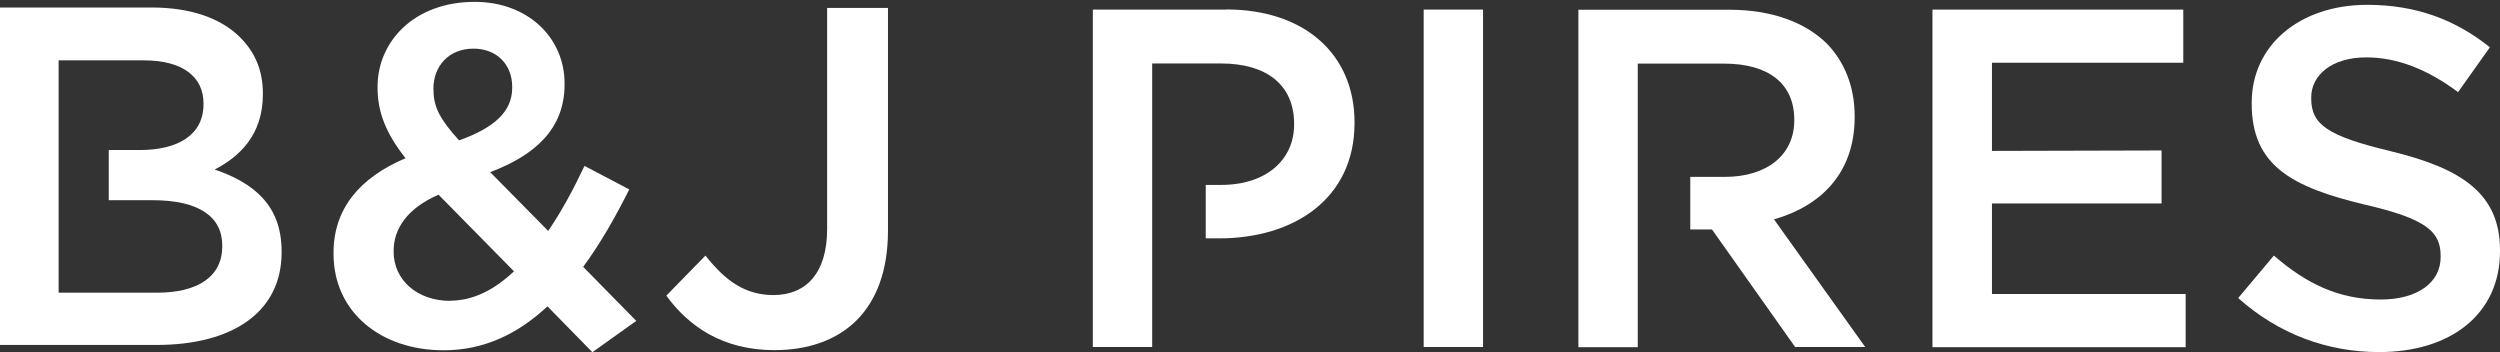
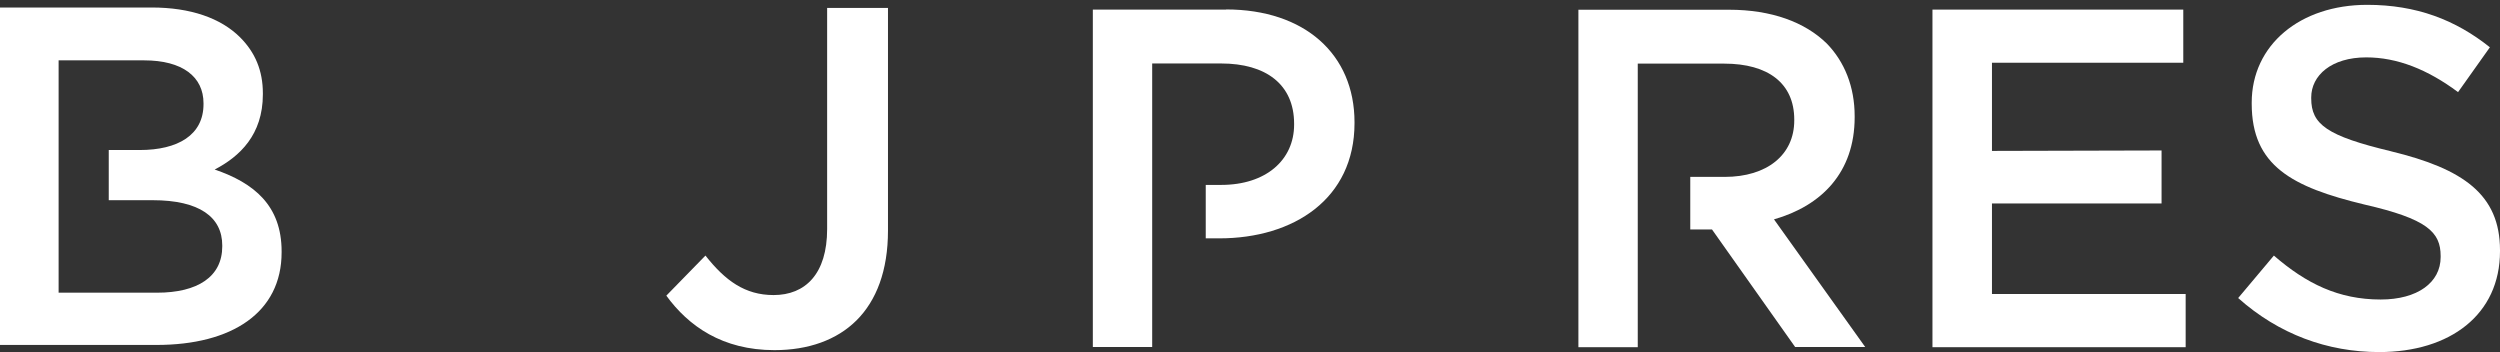
<svg xmlns="http://www.w3.org/2000/svg" width="454" height="64" viewBox="0 0 454 64" fill="none">
  <rect x="0" y="0" width="454" height="64" fill="#333333" stroke="none" />
-   <path d="M269.32 1.741H258.541V63.019H269.32V1.741Z" fill="white" />
  <path d="M434.278 27.487C422.527 24.683 419.717 22.58 419.717 17.862V17.701C419.717 13.684 423.391 10.421 429.713 10.421C435.332 10.421 440.843 12.605 446.382 16.73L452.163 8.588C445.922 3.601 438.817 0.878 429.875 0.878C417.691 0.878 408.911 8.157 408.911 18.644V18.833C408.911 30.129 416.286 33.984 429.362 37.138C440.762 39.753 443.221 42.126 443.221 46.493V46.682C443.221 51.319 439.006 54.392 432.333 54.392C424.688 54.392 418.825 51.508 412.936 46.412L406.452 54.123C413.828 60.701 422.689 63.936 432.063 63.936C444.95 63.936 454 57.115 454 45.63V45.442C454 35.278 447.246 30.641 434.251 27.487H434.278Z" fill="white" />
  <path d="M361.741 45.01V36.95H392.539V27.325L361.741 27.406V11.392H396.483V1.741H350.935V6.566V11.392V27.433V45.01V63.046H396.916V53.395H361.741V45.01Z" fill="white" />
-   <path d="M114.304 34.415L106.145 30.129C104.119 34.415 101.93 38.459 99.553 41.937L89.017 31.261C97.176 28.188 102.525 23.389 102.525 15.328V15.139C102.525 6.917 95.933 0.339 86.207 0.339C75.239 0.339 68.566 7.51 68.566 15.76V15.948C68.566 20.424 70.133 24.279 73.645 28.727C65.216 32.313 60.569 38.001 60.569 45.9V46.089C60.569 56.684 69.16 63.612 80.561 63.612C88.017 63.612 94.15 60.539 99.418 55.632L107.577 63.963L115.546 58.274L105.902 48.461C109.063 44.175 111.791 39.349 114.25 34.442L114.304 34.415ZM78.697 16.191C78.697 11.904 81.588 8.831 85.991 8.831C90.125 8.831 93.015 11.635 93.015 15.76V15.948C93.015 20.316 89.692 23.227 83.371 25.492C79.94 21.718 78.724 19.453 78.724 16.38V16.191H78.697ZM81.75 54.635C75.779 54.635 71.484 50.861 71.484 45.711V45.523C71.484 41.587 73.942 37.812 79.642 35.359L93.339 49.27C89.827 52.586 85.964 54.608 81.75 54.608V54.635Z" fill="white" />
  <path d="M150.208 41.587C150.208 49.728 146.263 53.583 140.482 53.583C135.295 53.583 131.702 50.968 128.109 46.412L121.004 53.691C125.029 59.218 131.189 63.585 140.644 63.585C146.777 63.585 151.964 61.752 155.557 58.166C159.15 54.581 161.257 49.162 161.257 41.883V1.444H150.208V41.64V41.587Z" fill="white" />
  <path d="M38.957 30.803C43.523 28.43 47.737 24.494 47.737 17.134V16.946C47.737 12.821 46.332 9.505 43.603 6.782C40.092 3.277 34.58 1.363 27.556 1.363H6.10352e-05V62.642H28.421C42.118 62.642 51.141 56.765 51.141 45.819V45.657C51.141 37.327 46.143 33.229 38.957 30.776V30.803ZM40.362 44.741C40.362 50.267 35.877 53.152 28.529 53.152H10.644V10.961H26.178C33.121 10.961 36.958 13.926 36.958 18.752V18.914C36.958 24.521 32.311 27.244 25.368 27.244H19.749V36.356H27.718C36.228 36.356 40.362 39.43 40.362 44.579V44.741Z" fill="white" />
  <path d="M222.664 1.741H198.458V63.019H209.237V11.527H221.773C229.85 11.527 235.01 15.301 235.01 22.472V22.634C235.01 29.023 229.931 33.58 221.773 33.58H218.963V43.285H221.421C234.929 43.285 245.979 36.114 245.979 22.364V22.203C245.979 9.855 236.928 1.714 222.637 1.714L222.664 1.741Z" fill="white" />
  <path d="M322.163 39.834C330.754 37.381 336.806 31.342 336.806 21.286V21.097C336.806 15.759 334.968 11.203 331.727 7.887C327.782 4.032 321.731 1.768 314.004 1.768H286.637V63.046H297.417V11.554H313.113C321.109 11.554 325.837 15.139 325.837 21.717V21.879C325.837 28.107 320.92 32.124 313.194 32.124H306.953V41.667H310.897L325.999 63.019H338.724L322.136 39.807L322.163 39.834Z" fill="white" />
</svg>